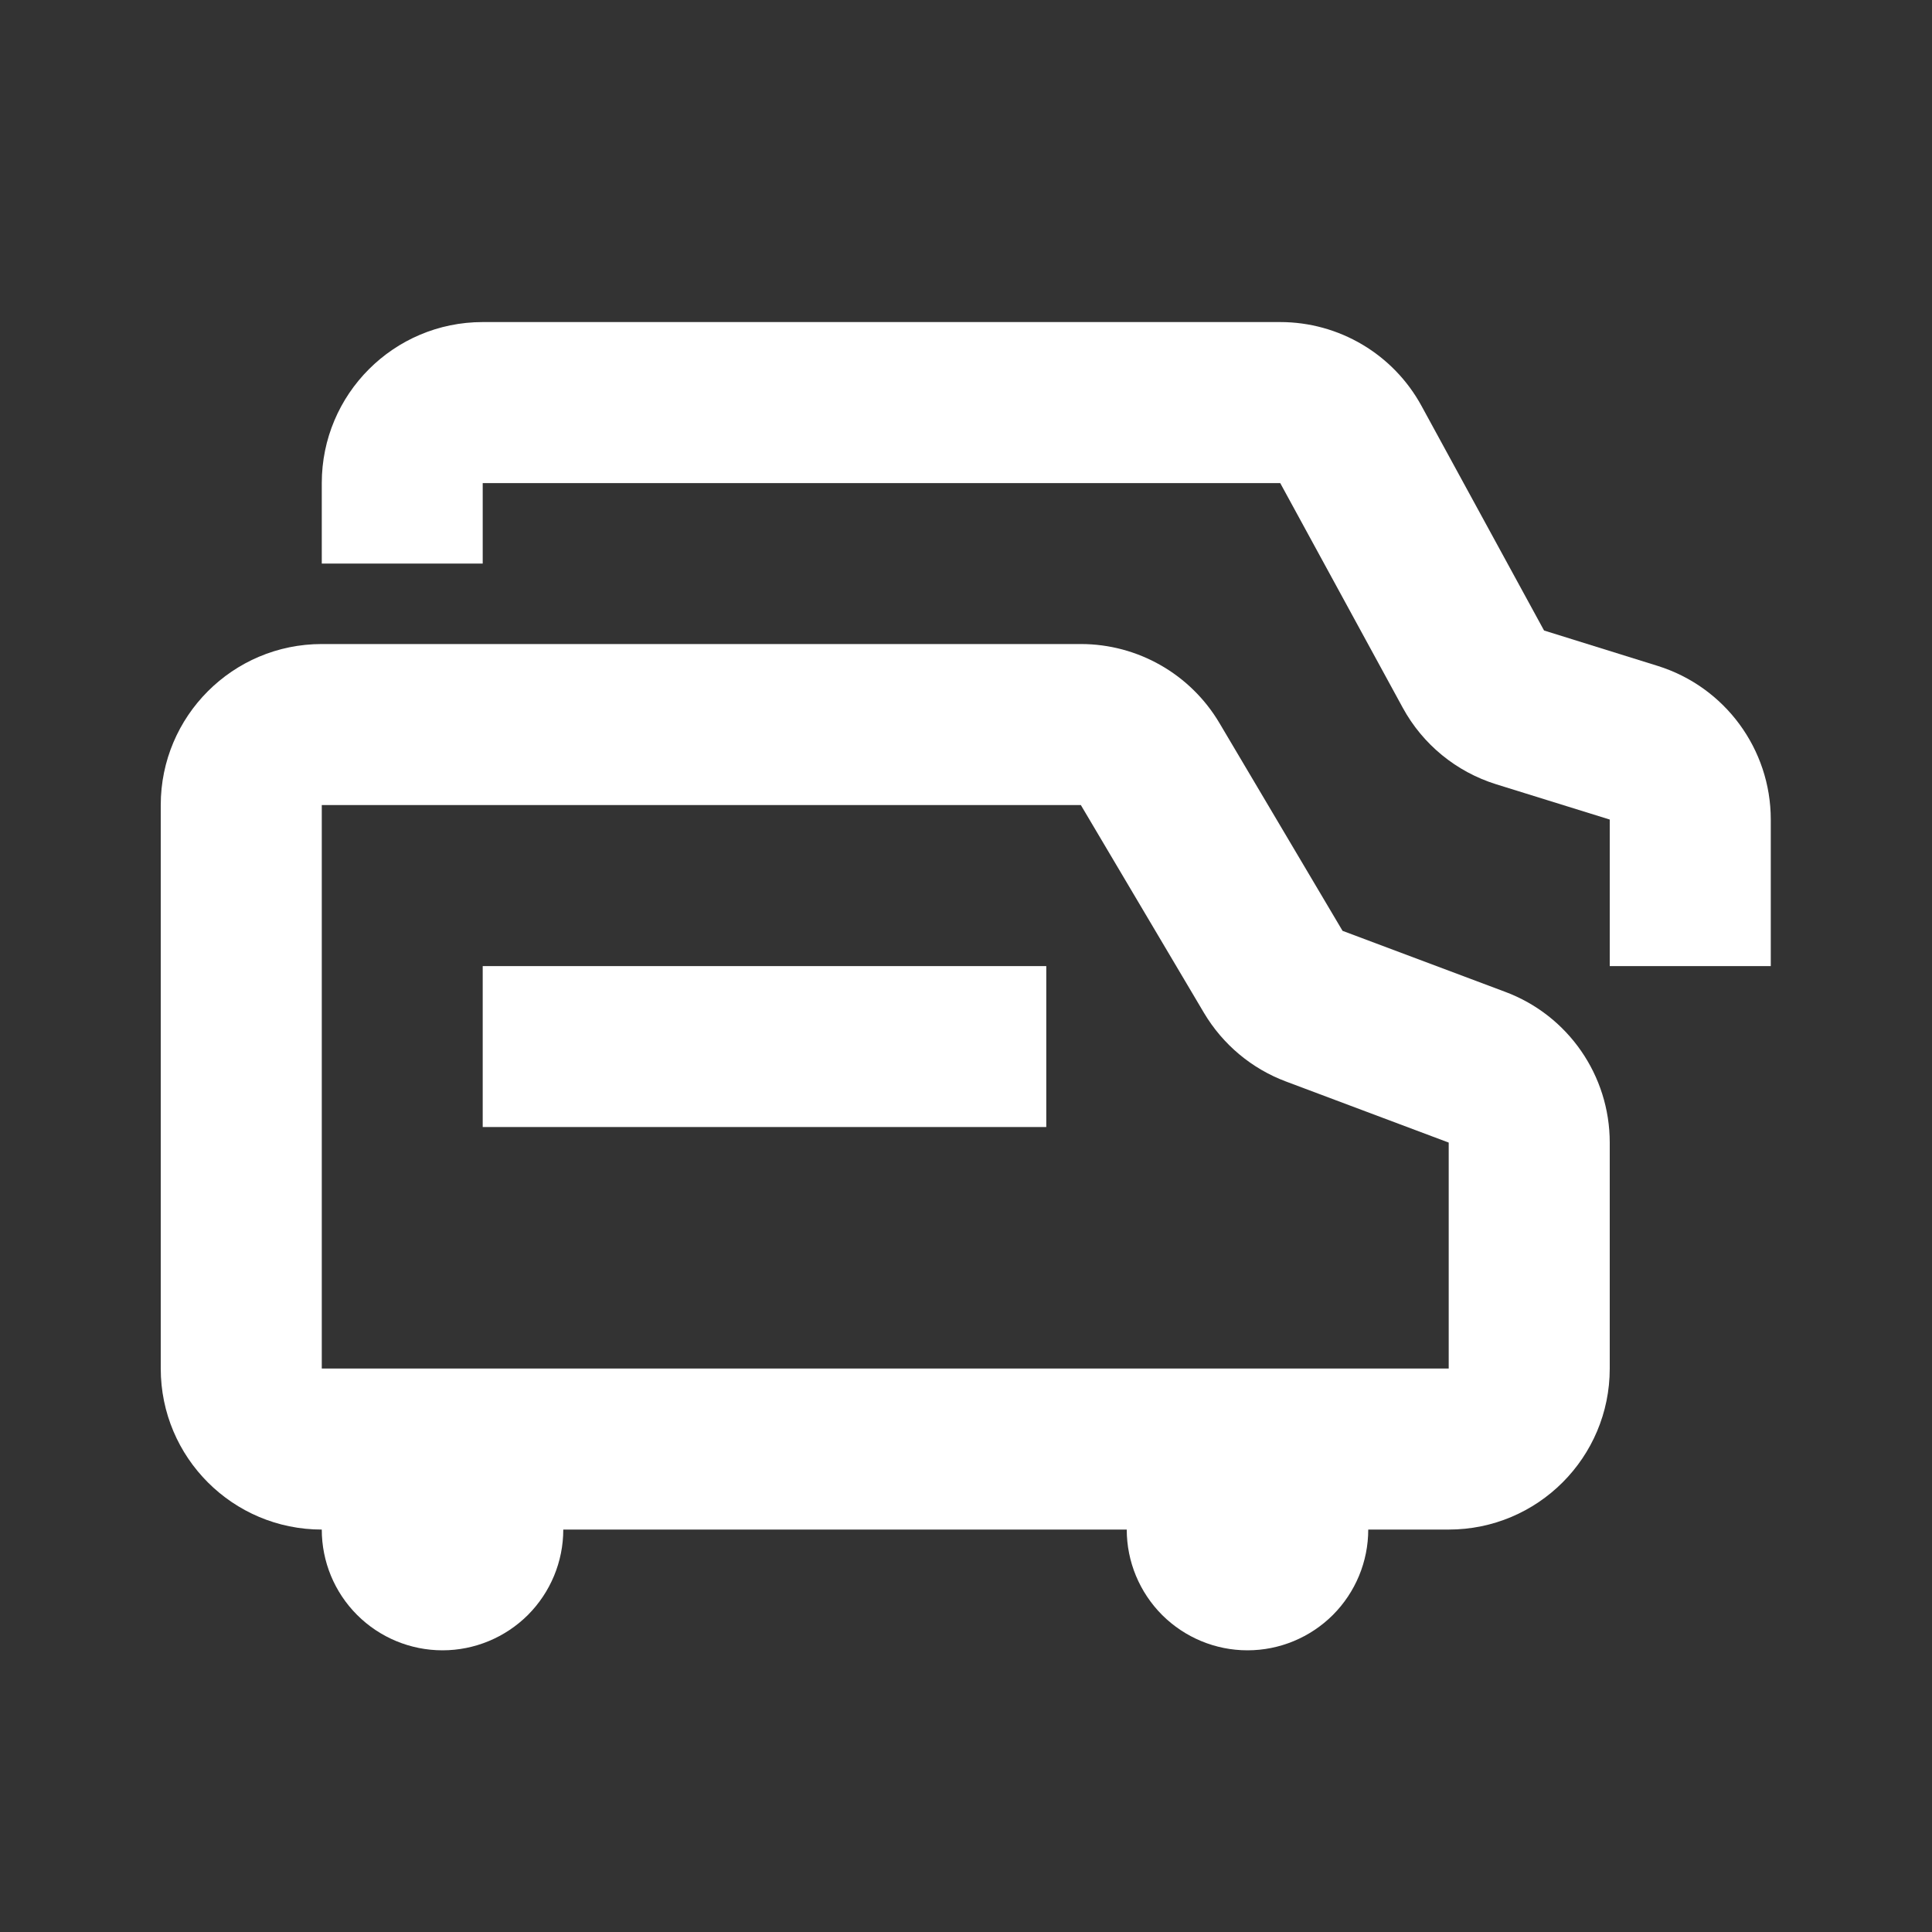
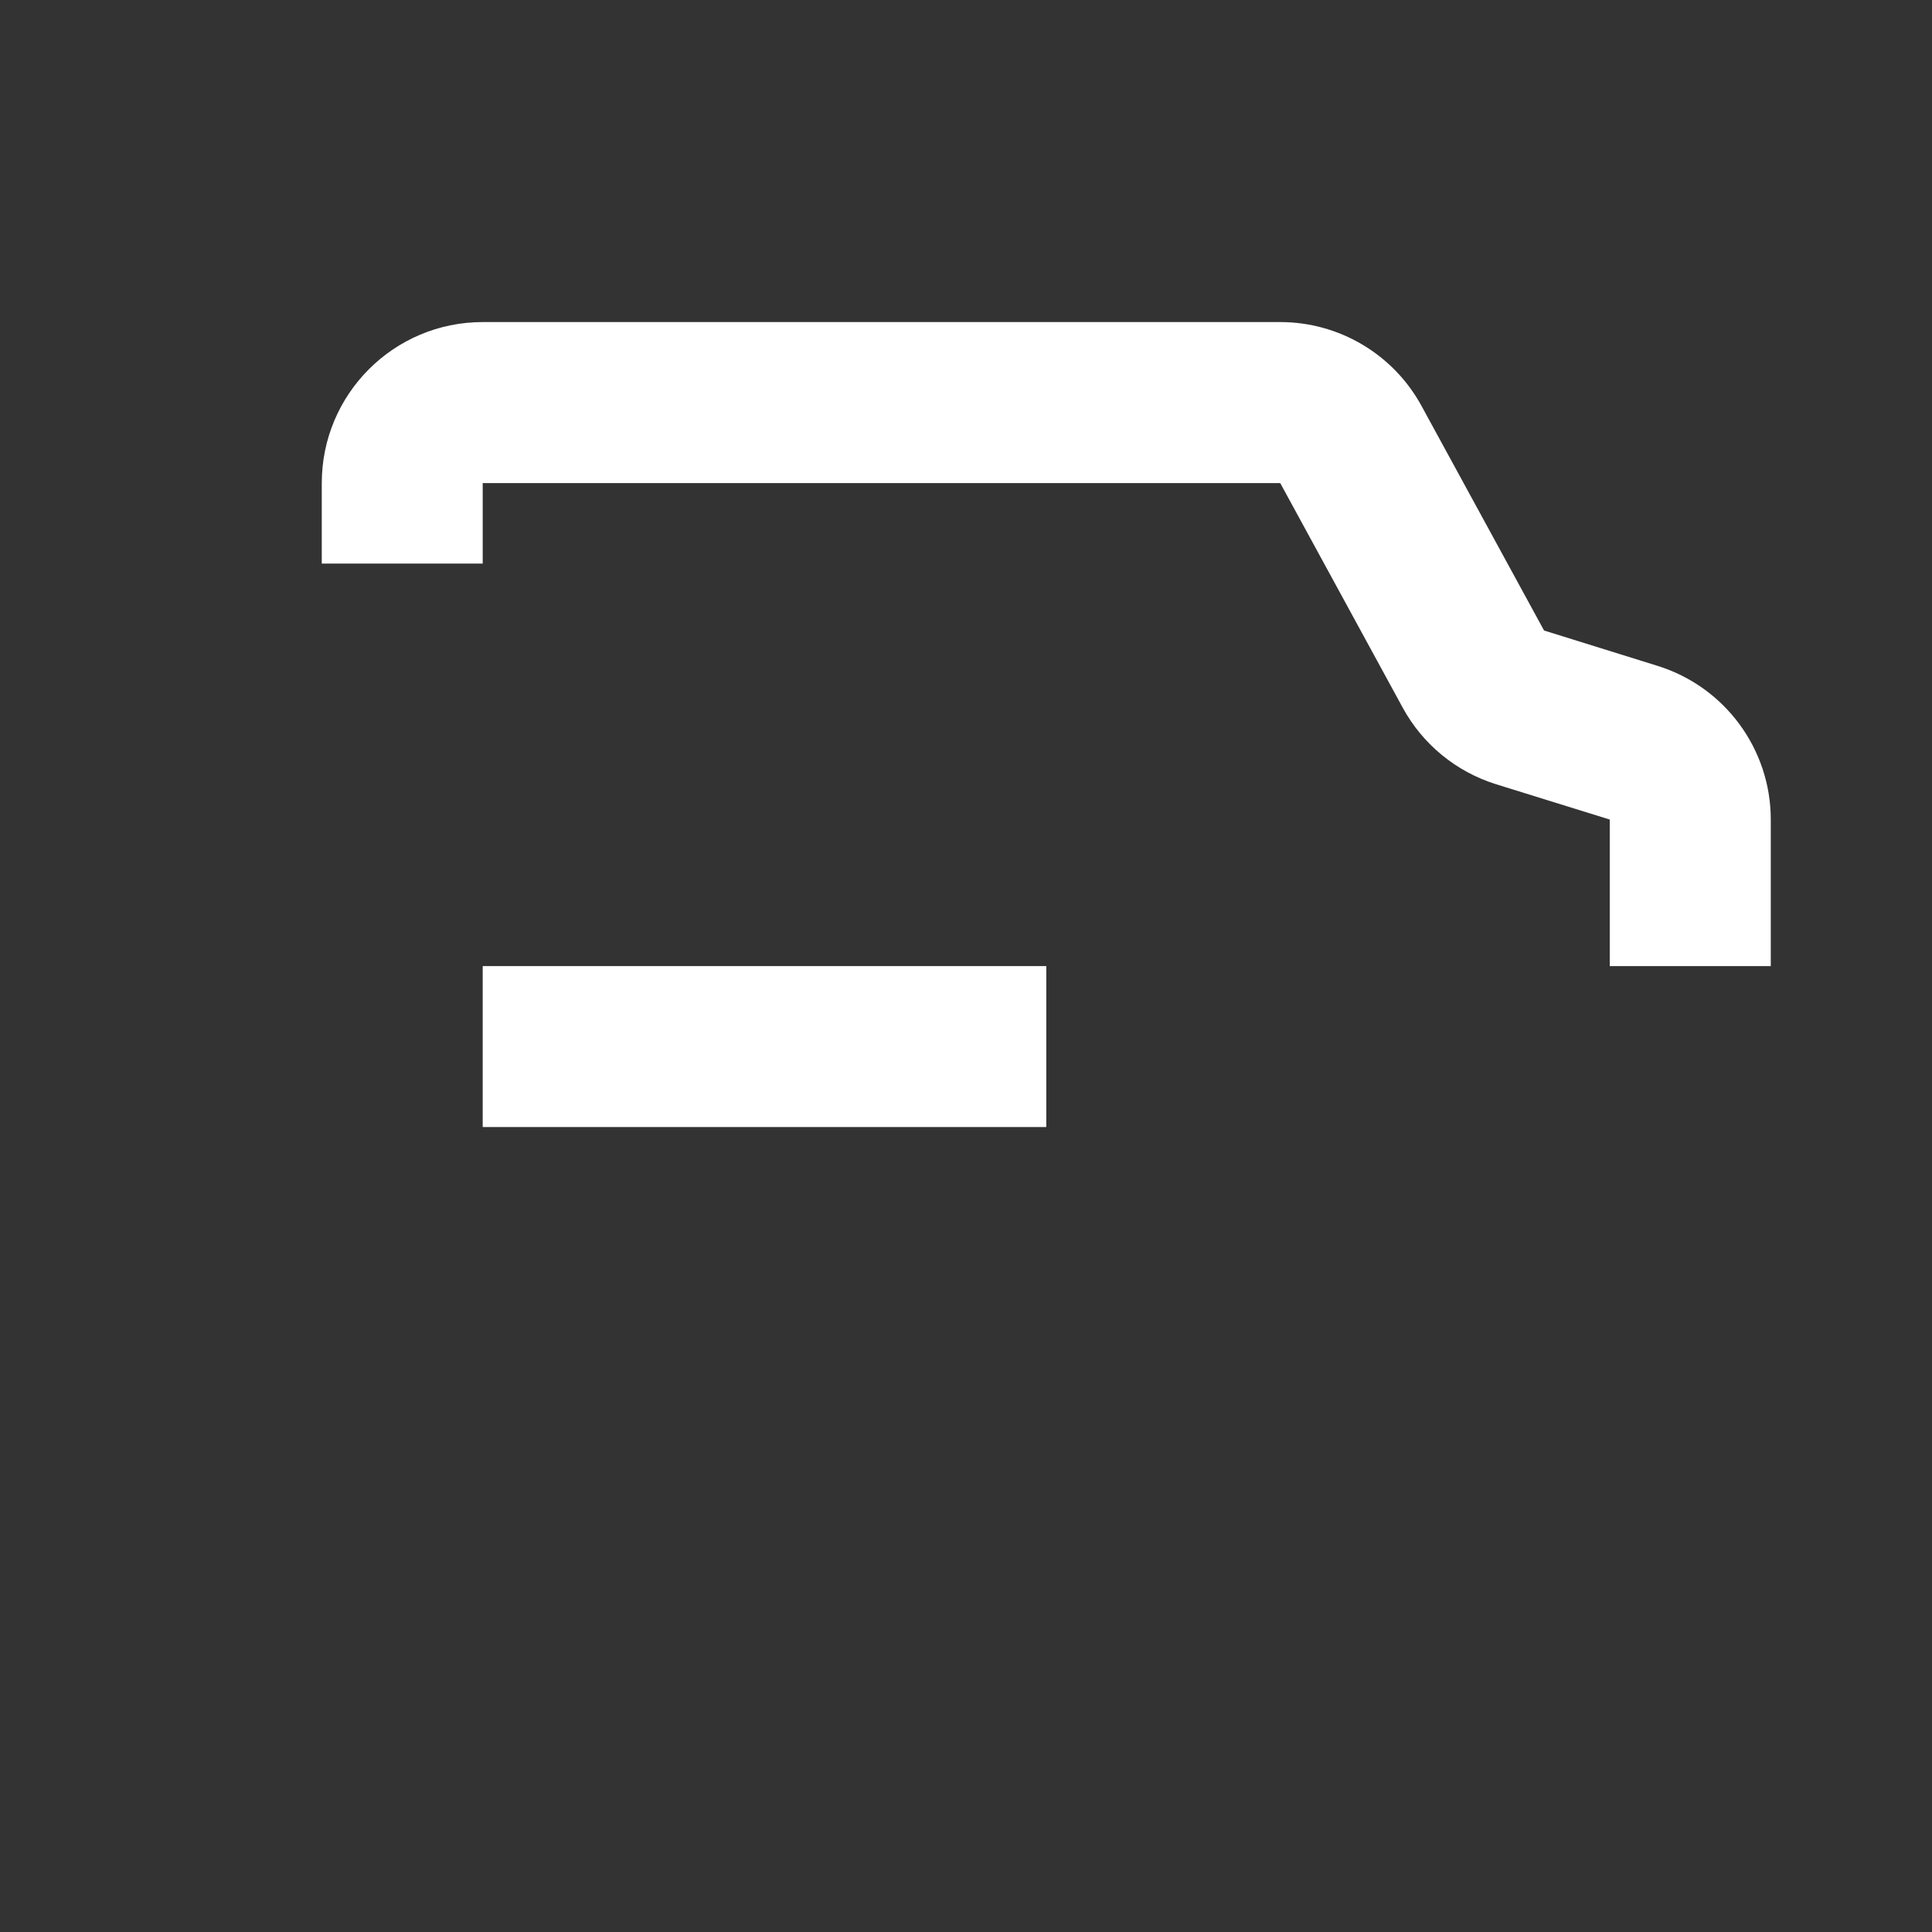
<svg xmlns="http://www.w3.org/2000/svg" width="20" height="20" viewBox="0 0 20 20" fill="none">
  <rect x="0" y="0" width="20" height="20" fill="#333333" stroke="none" />
  <path d="M4.997 3.334C4.077 3.334 3.331 4.08 3.331 5.001V5.834H4.997V5.001H13.253L14.521 7.326C14.728 7.706 15.075 7.99 15.489 8.119L16.664 8.484V10.001H18.331V8.484C18.331 7.755 17.856 7.11 17.159 6.893L15.984 6.527L14.716 4.203C14.424 3.667 13.863 3.334 13.253 3.334H4.997Z" fill="white" />
  <path d="M10.831 11.667H4.997V10.001H10.831V11.667Z" fill="white" />
-   <path fill-rule="evenodd" clip-rule="evenodd" d="M3.697 16.718C3.462 16.483 3.331 16.166 3.331 15.834C2.41 15.834 1.664 15.088 1.664 14.167V8.334C1.664 7.414 2.41 6.667 3.331 6.667H11.189C11.778 6.667 12.323 6.978 12.623 7.484L13.898 9.636L15.583 10.268C16.233 10.511 16.664 11.133 16.664 11.828V14.167C16.664 15.088 15.918 15.834 14.997 15.834H14.164C14.164 16.166 14.032 16.483 13.798 16.718C13.563 16.952 13.246 17.084 12.914 17.084C12.582 17.084 12.265 16.952 12.03 16.718C11.796 16.483 11.664 16.166 11.664 15.834H5.831C5.831 16.166 5.699 16.483 5.465 16.718C5.23 16.952 4.912 17.084 4.581 17.084C4.249 17.084 3.931 16.952 3.697 16.718ZM11.189 8.334H3.331V14.167H14.997V11.828L13.313 11.196C12.957 11.063 12.658 10.812 12.464 10.486L11.189 8.334Z" fill="white" />
</svg>